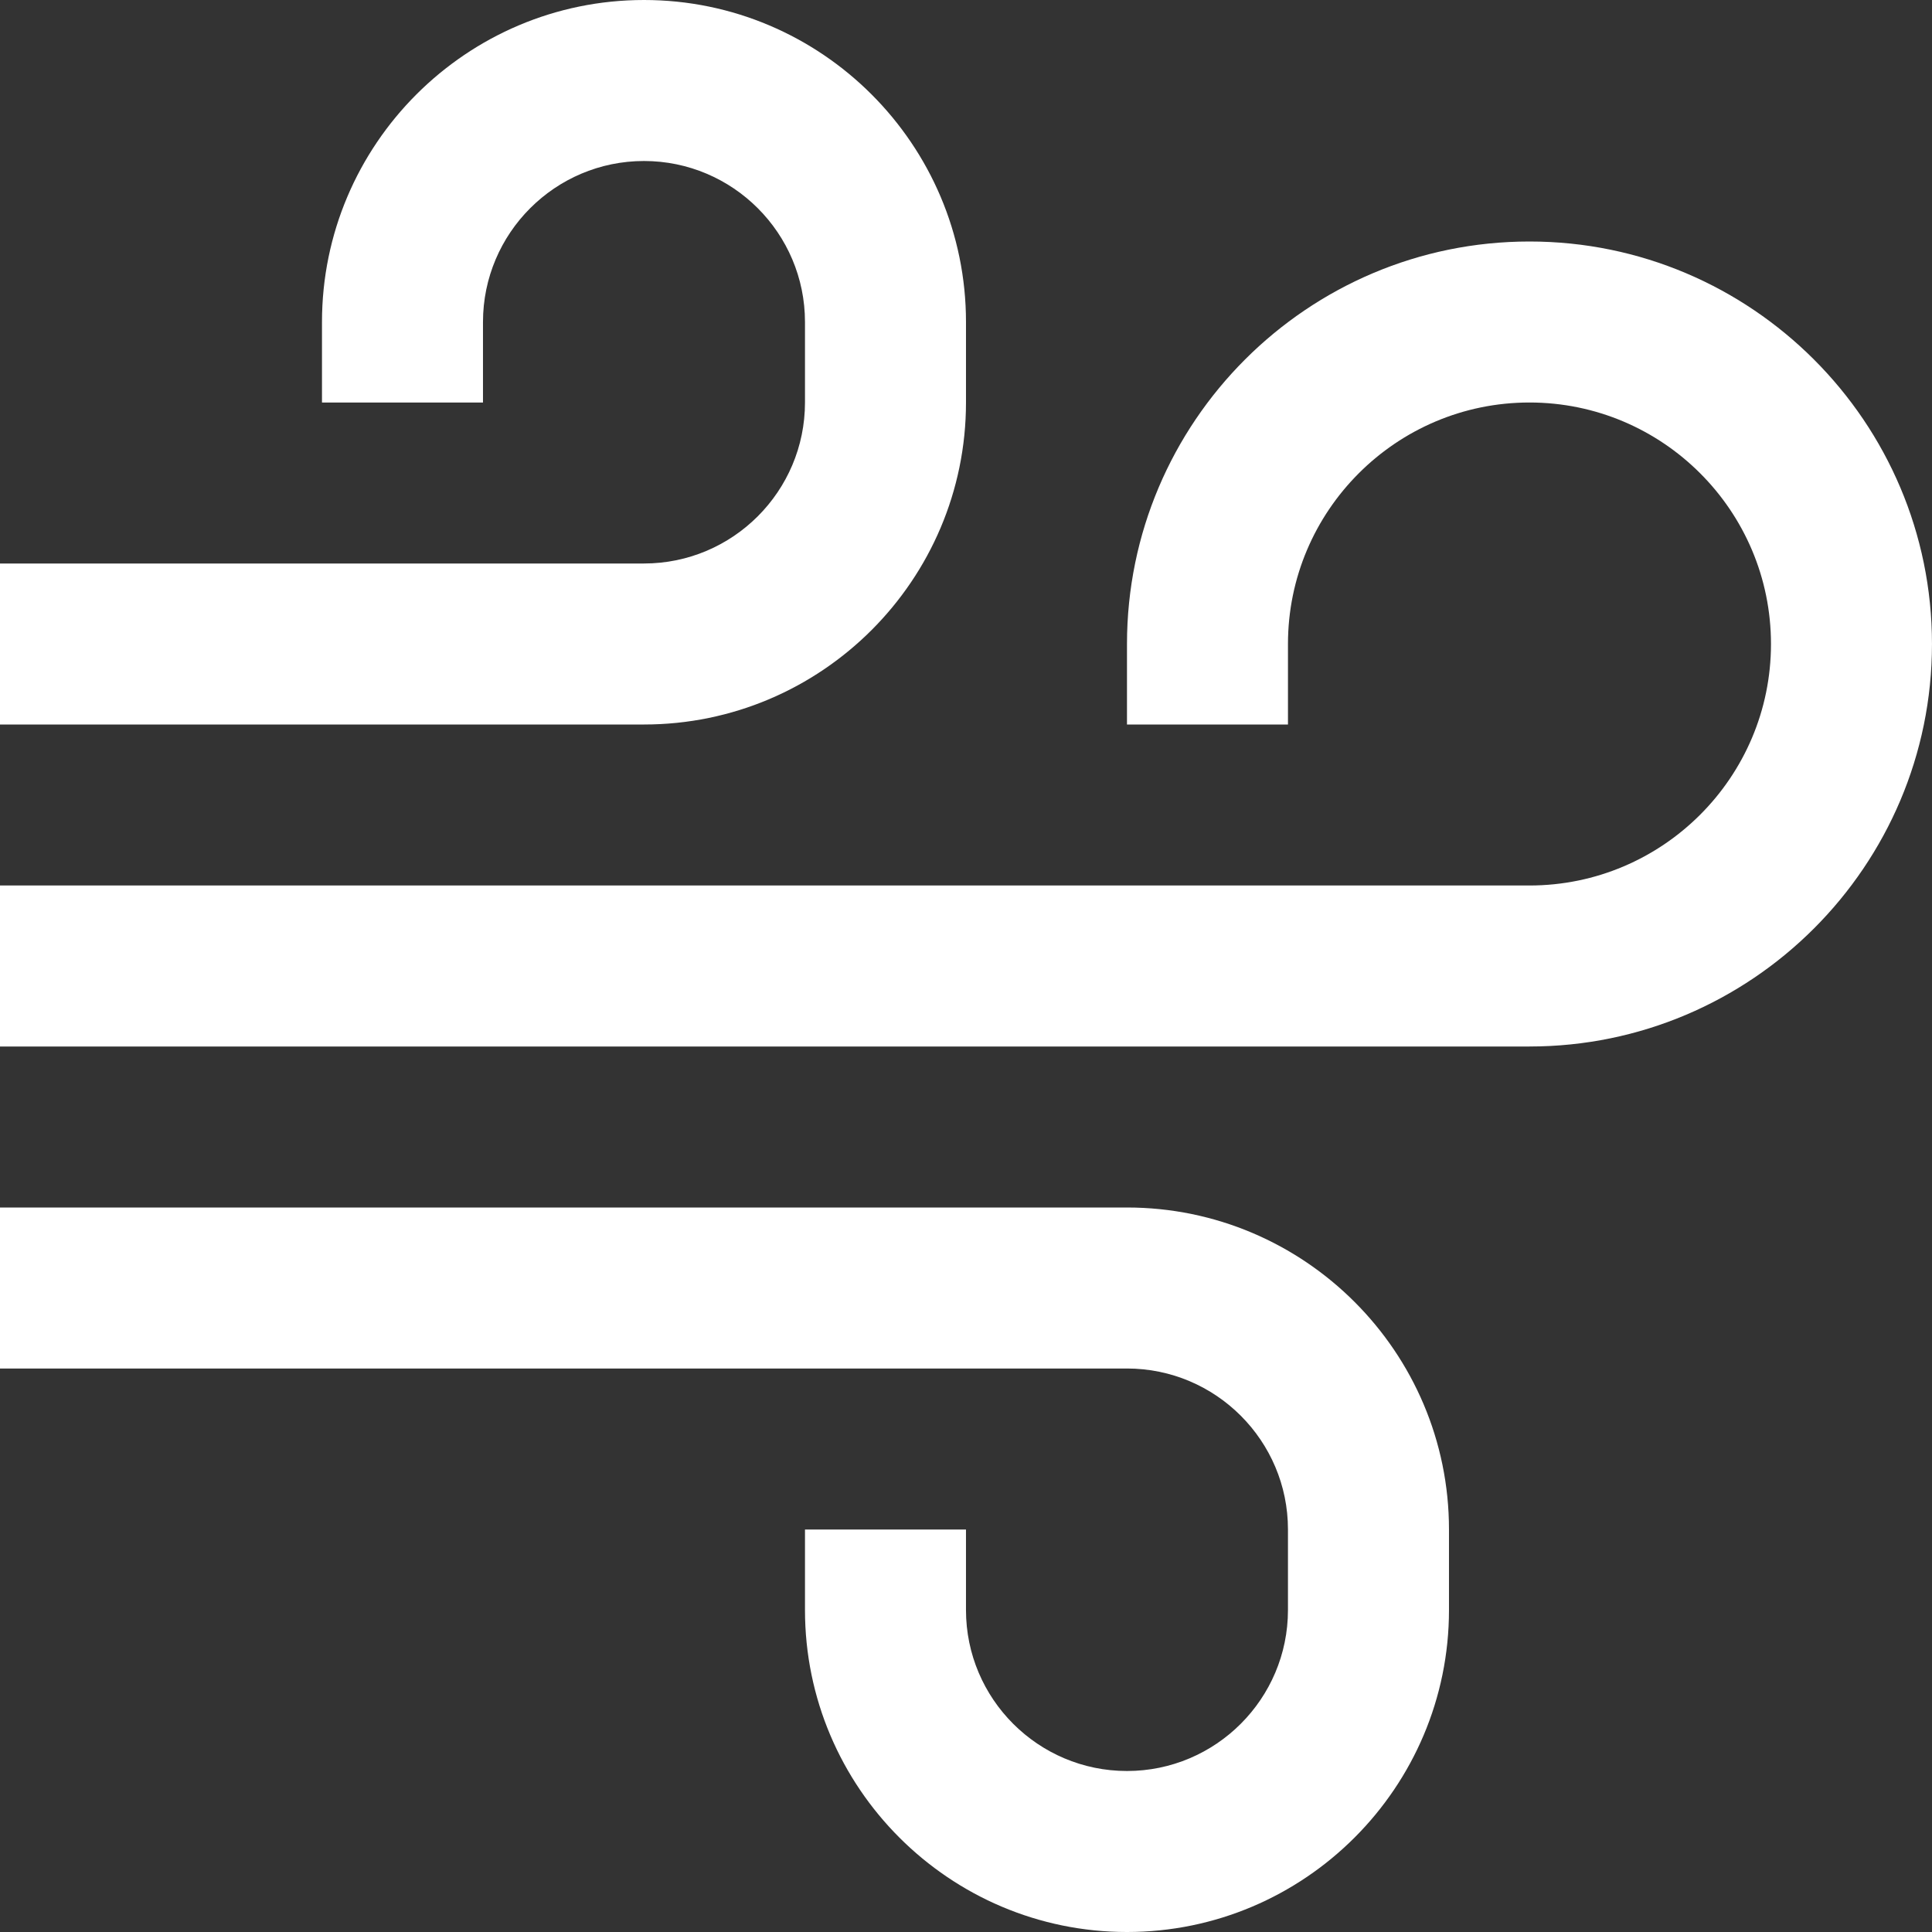
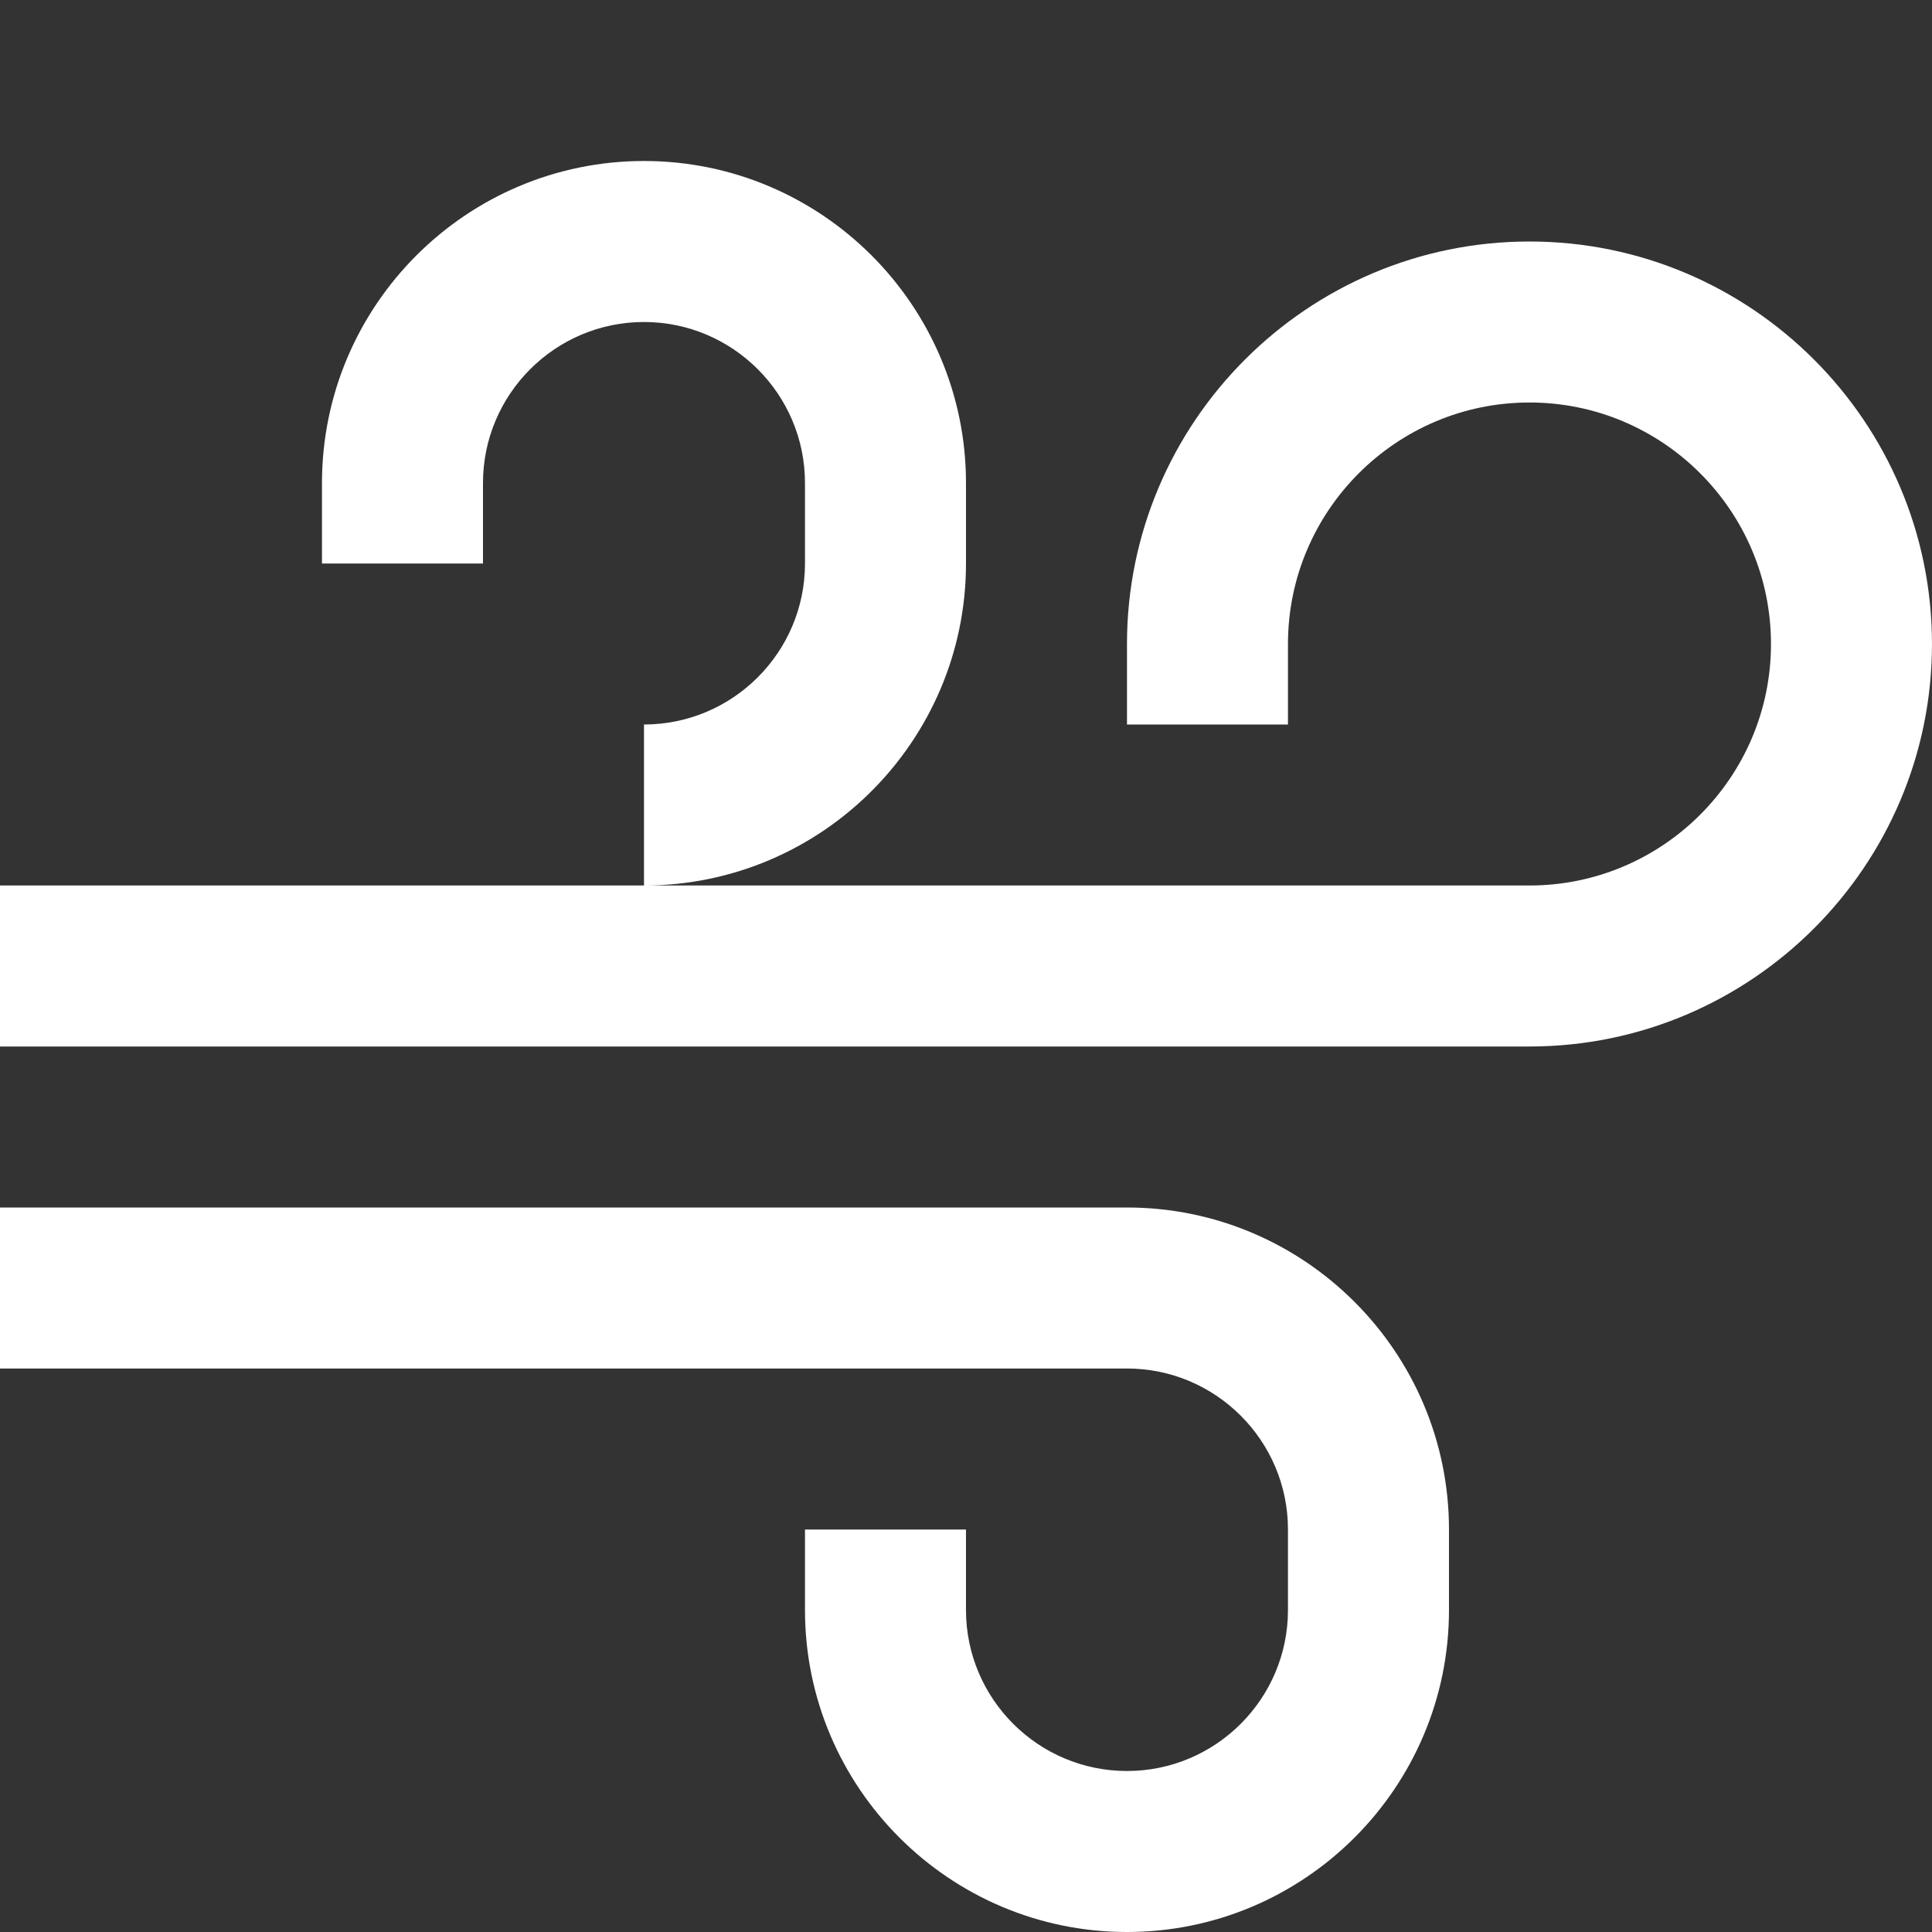
<svg xmlns="http://www.w3.org/2000/svg" width="120" height="120">
  <rect width="100%" height="100%" fill="#333333" stroke="none" />
-   <path fill-rule="evenodd" fill="#FFF" d="M94.999 65H-.002V55h95.001c8.273 0 15-6.727 15-15s-6.727-15-15-15-15.001 6.727-15.001 15v5h-9.999v-5c0-13.785 11.215-25 25-25s25 11.215 25 25-11.215 25-25 25zm-55-20H-.002V35h40.001c5.515 0 10-4.485 10-10v-5c0-5.515-4.485-10-10-10s-10 4.485-10 10v5h-10v-5c0-11.028 8.972-20 20-20s20 8.972 20 20v5c0 11.028-8.972 20-20 20zm50 50v5c0 11.028-8.973 20-20 20-11.029 0-20-8.972-20-20v-5h10v5c0 5.515 4.484 10 10 10 5.514 0 9.999-4.485 9.999-10v-5c0-5.515-4.485-10-9.999-10H-.002V75h70.001c11.027 0 20 8.972 20 20z" />
+   <path fill-rule="evenodd" fill="#FFF" d="M94.999 65H-.002V55h95.001c8.273 0 15-6.727 15-15s-6.727-15-15-15-15.001 6.727-15.001 15v5h-9.999v-5c0-13.785 11.215-25 25-25s25 11.215 25 25-11.215 25-25 25zm-55-20H-.002h40.001c5.515 0 10-4.485 10-10v-5c0-5.515-4.485-10-10-10s-10 4.485-10 10v5h-10v-5c0-11.028 8.972-20 20-20s20 8.972 20 20v5c0 11.028-8.972 20-20 20zm50 50v5c0 11.028-8.973 20-20 20-11.029 0-20-8.972-20-20v-5h10v5c0 5.515 4.484 10 10 10 5.514 0 9.999-4.485 9.999-10v-5c0-5.515-4.485-10-9.999-10H-.002V75h70.001c11.027 0 20 8.972 20 20z" />
</svg>